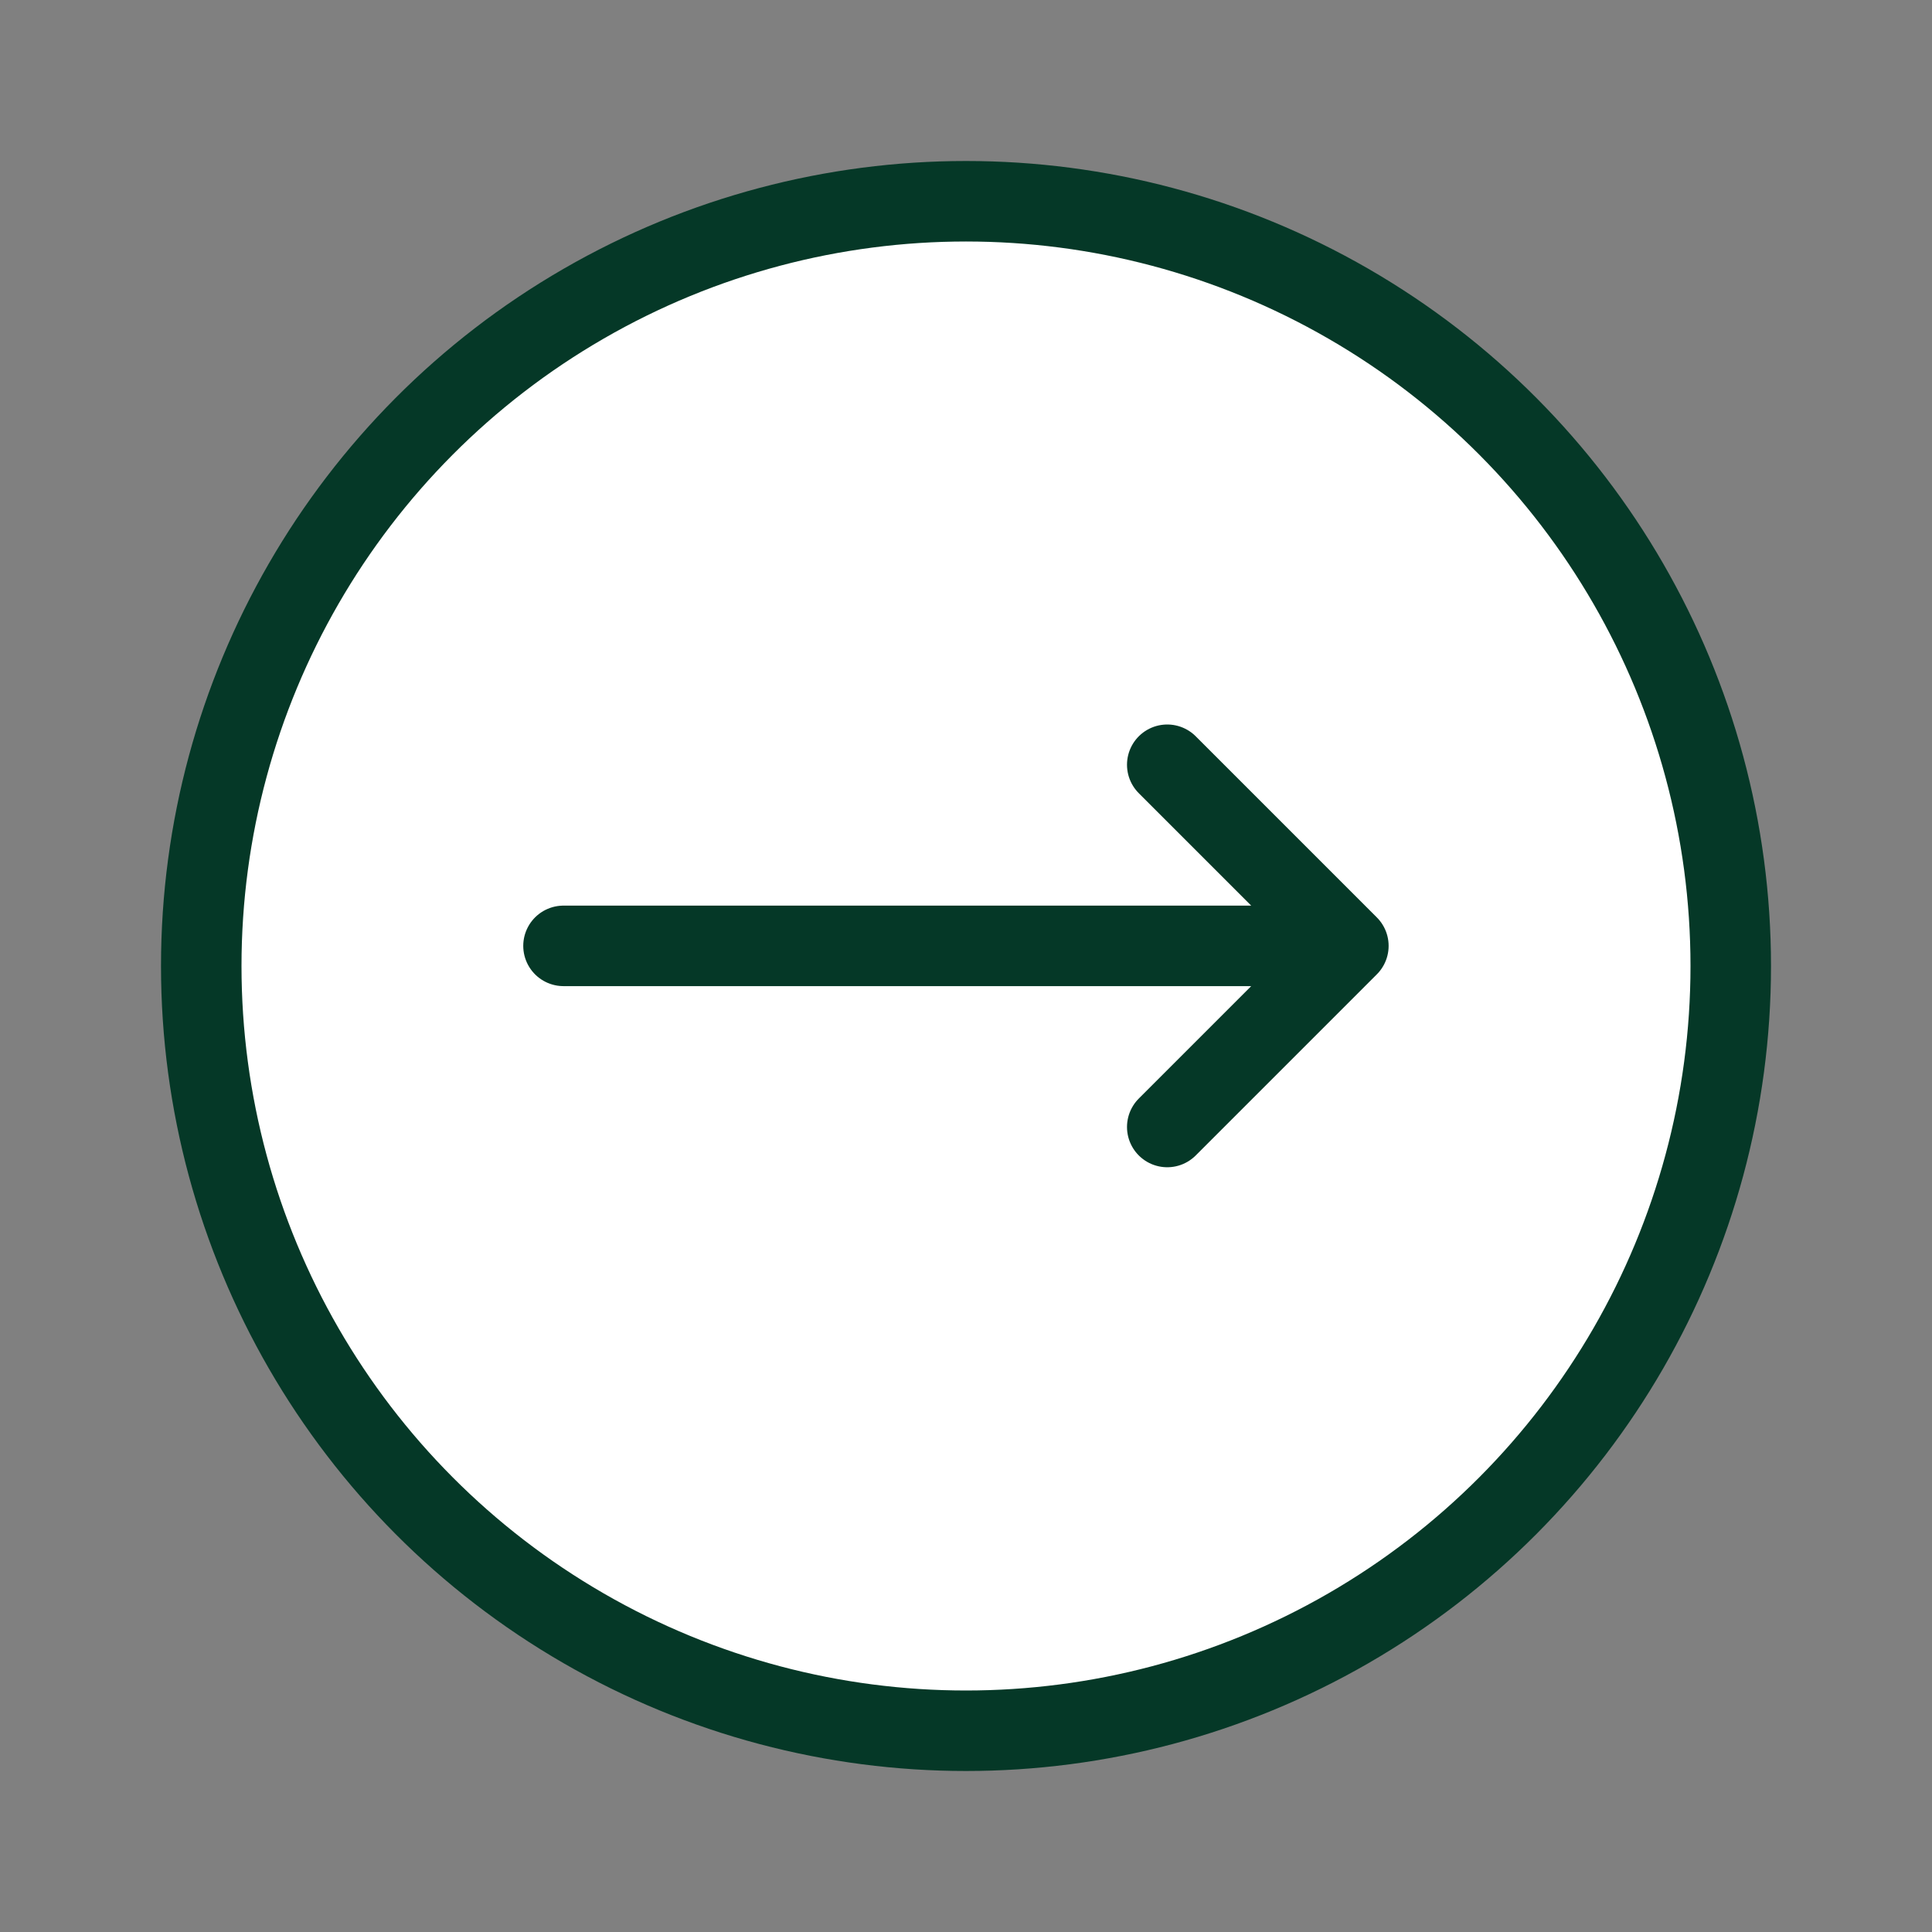
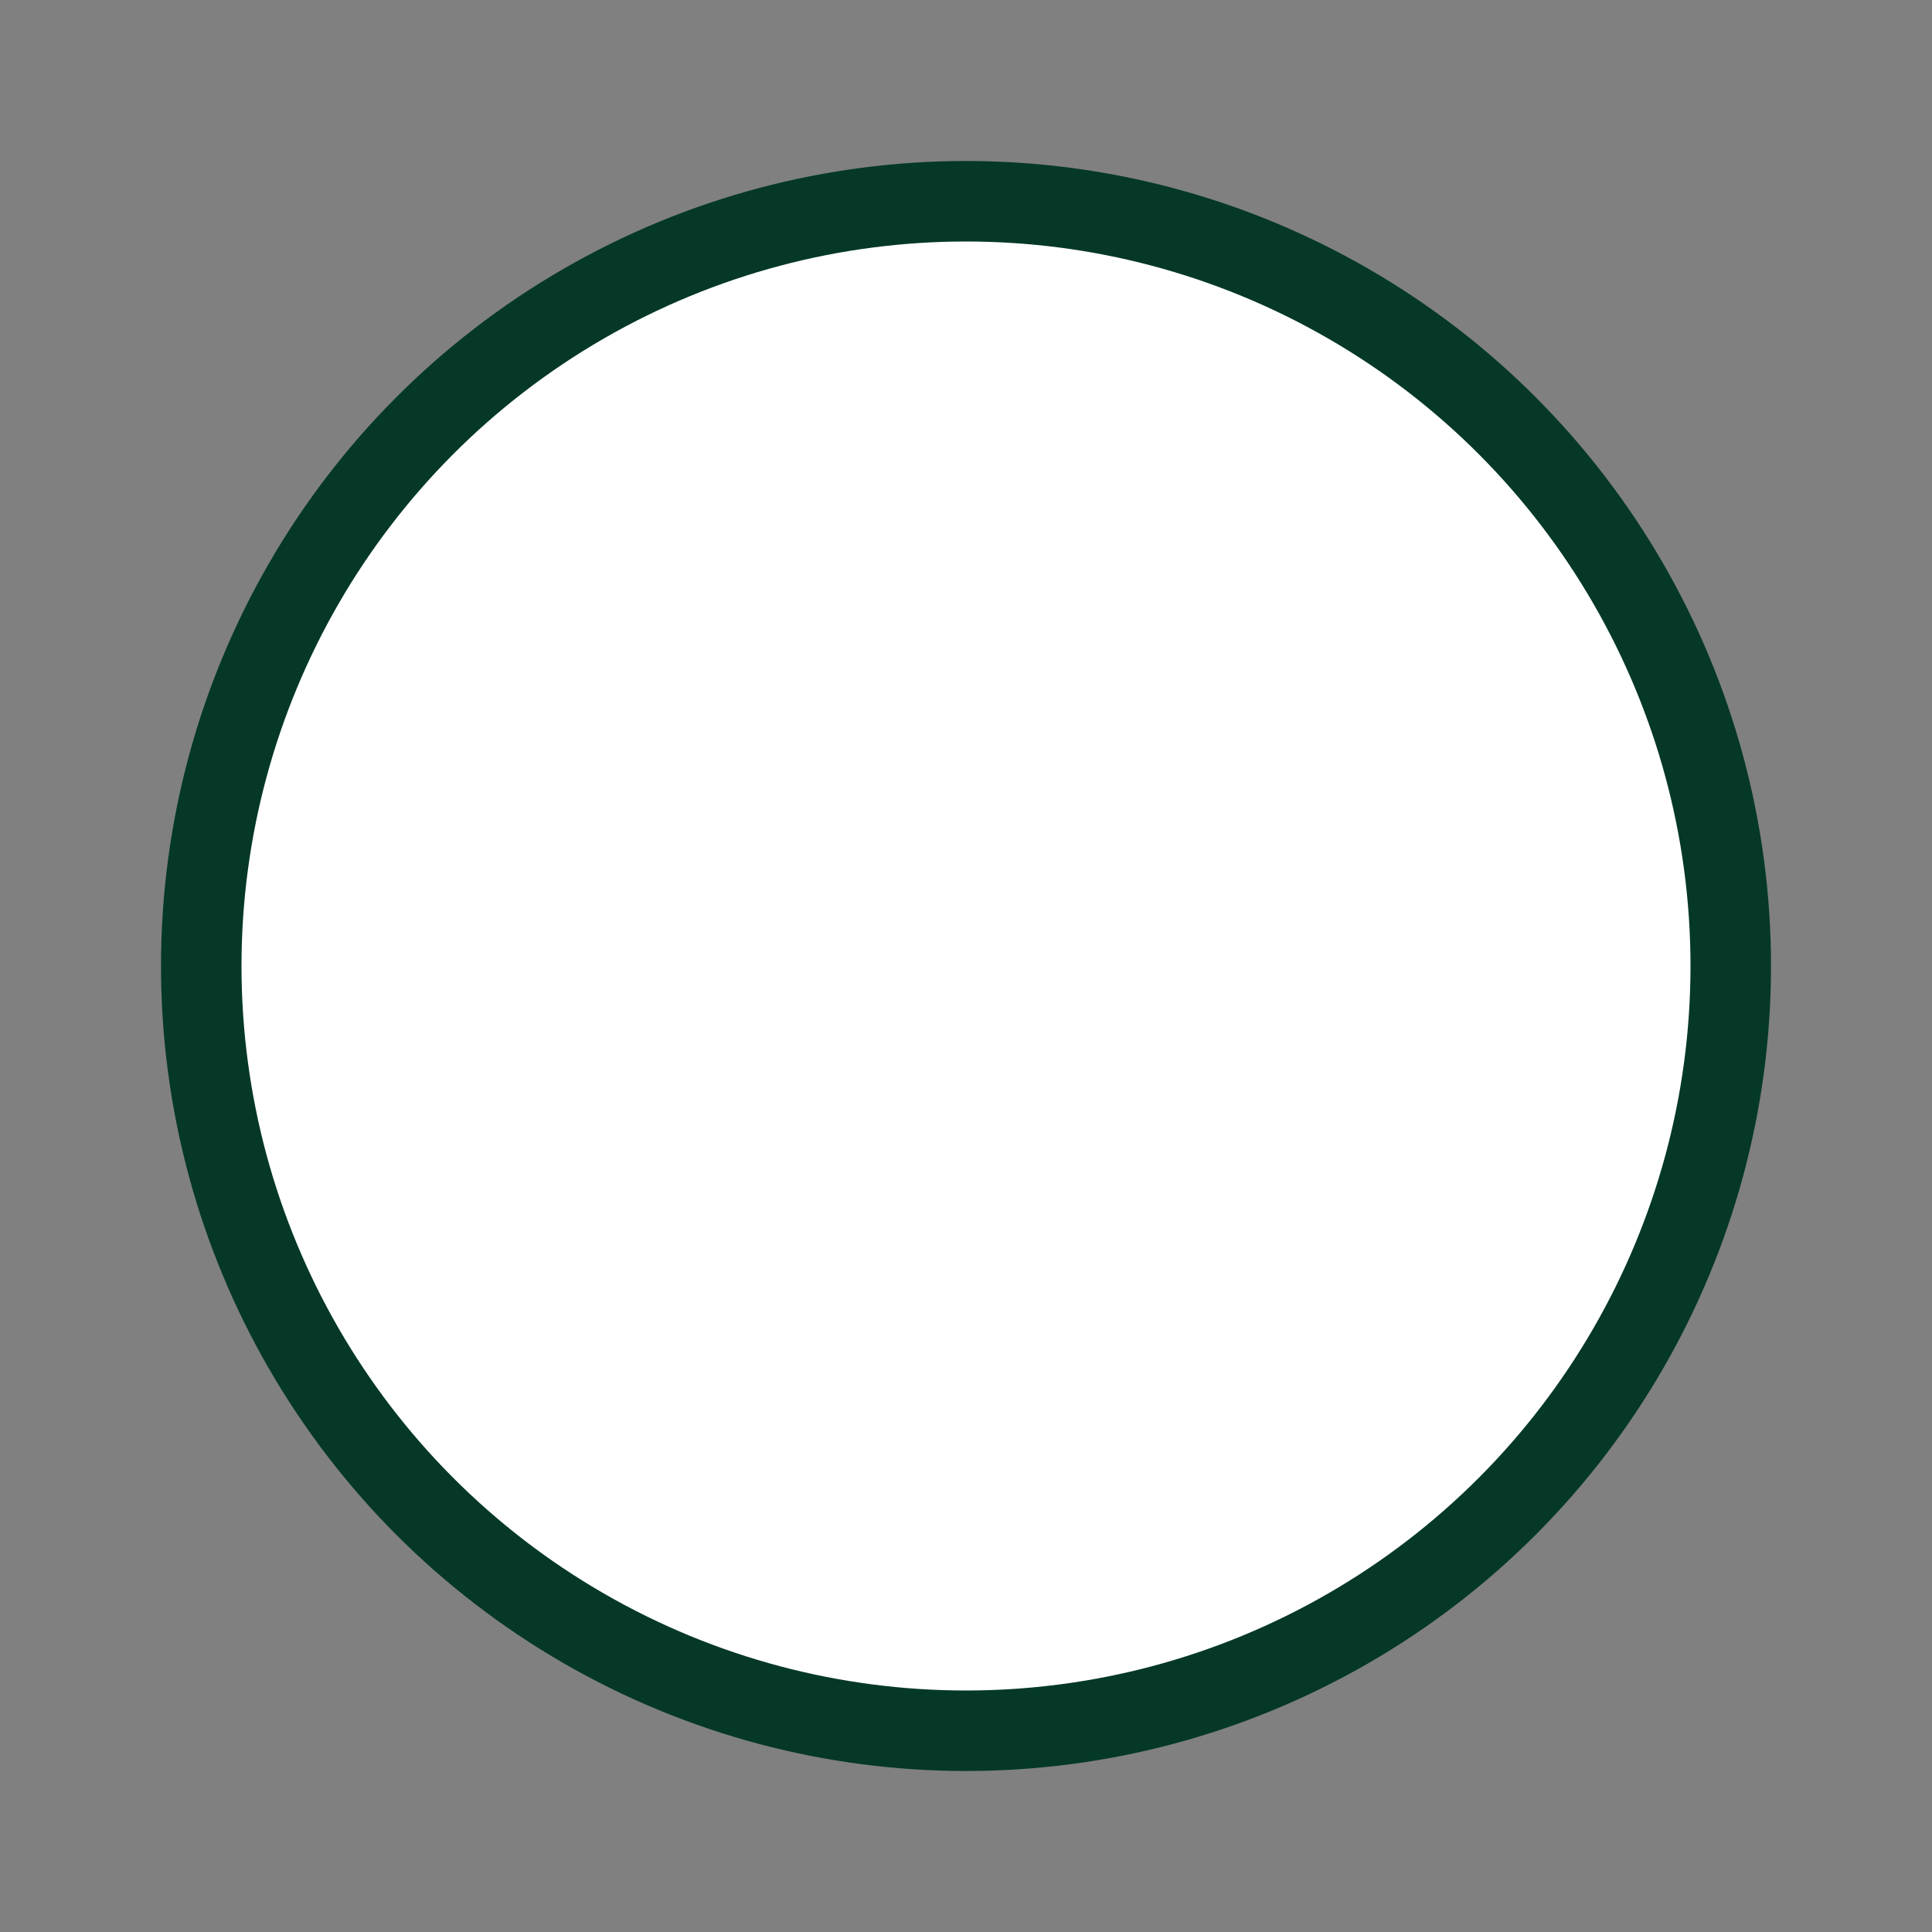
<svg xmlns="http://www.w3.org/2000/svg" width="24" height="24" viewBox="0 0 24 24" fill="none">
  <rect x="0" y="0" width="24" height="24" fill="#808080" stroke="none" />
  <circle cx="12" cy="12" r="9.5" fill="white" stroke="#053827" />
-   <path d="M7 11.75H16.75M16.75 11.75L14.5 9.5M16.75 11.75L14.5 14" stroke="#053827" stroke-linecap="round" />
</svg>